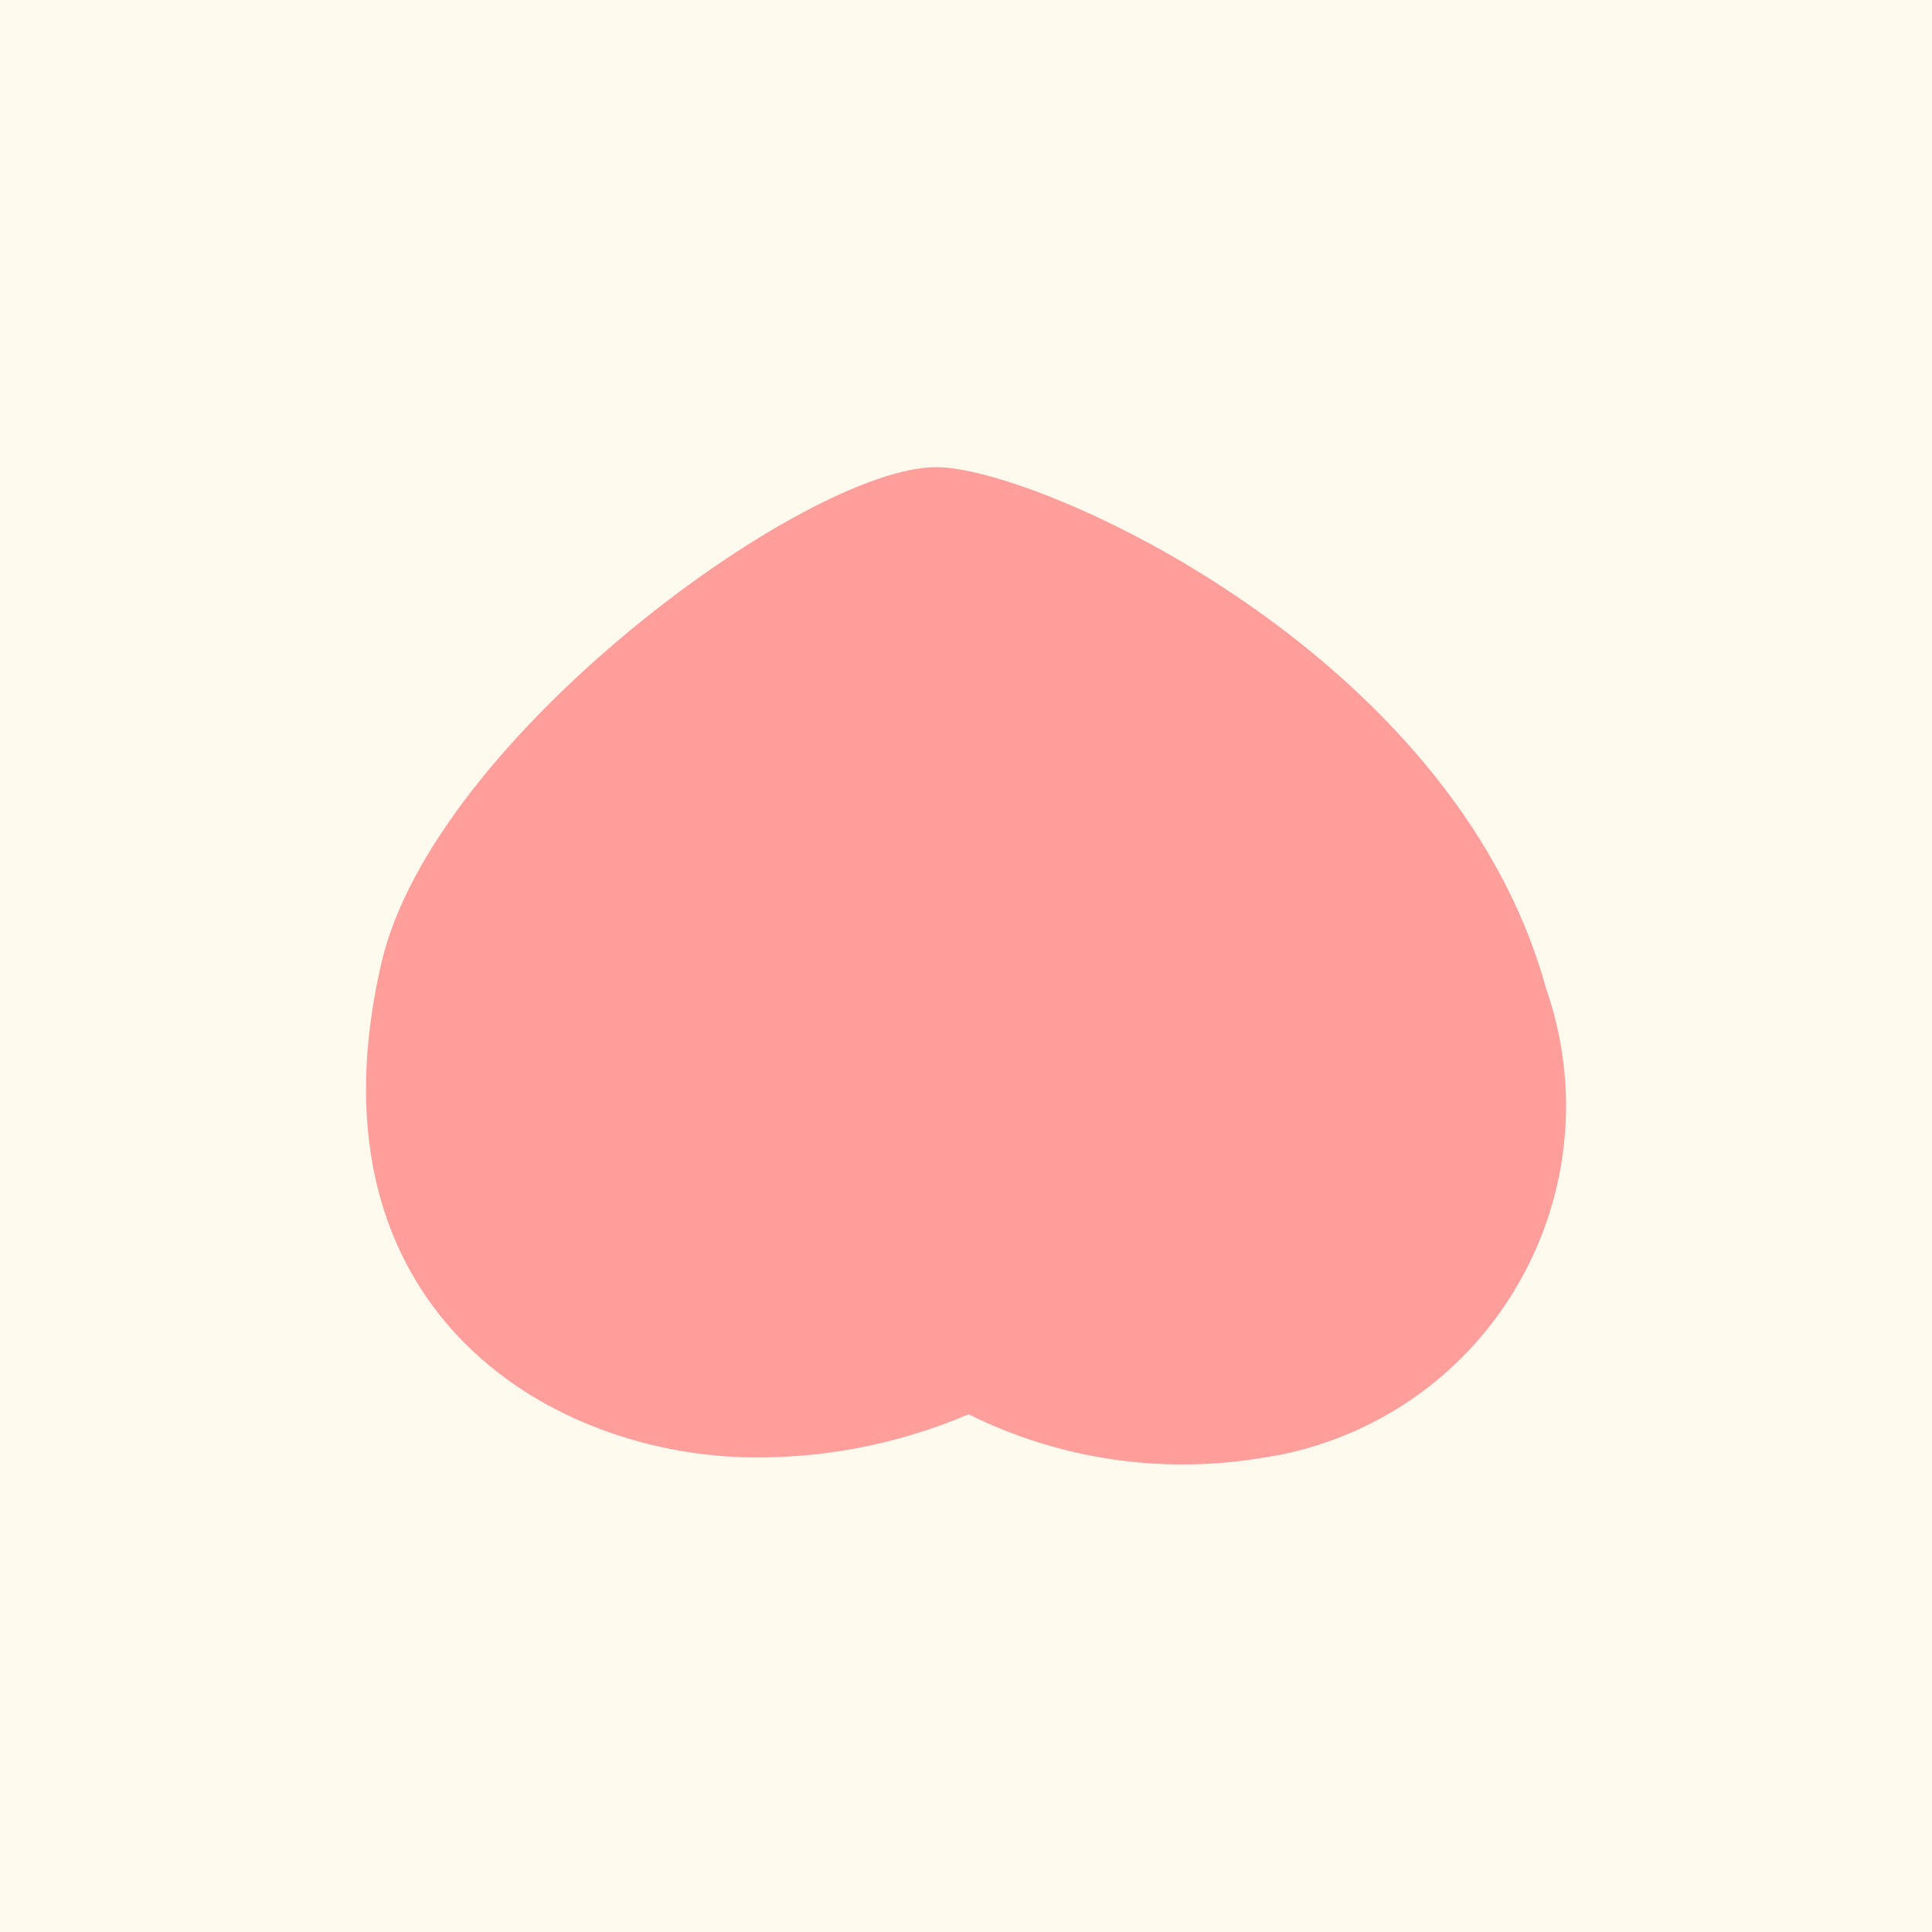
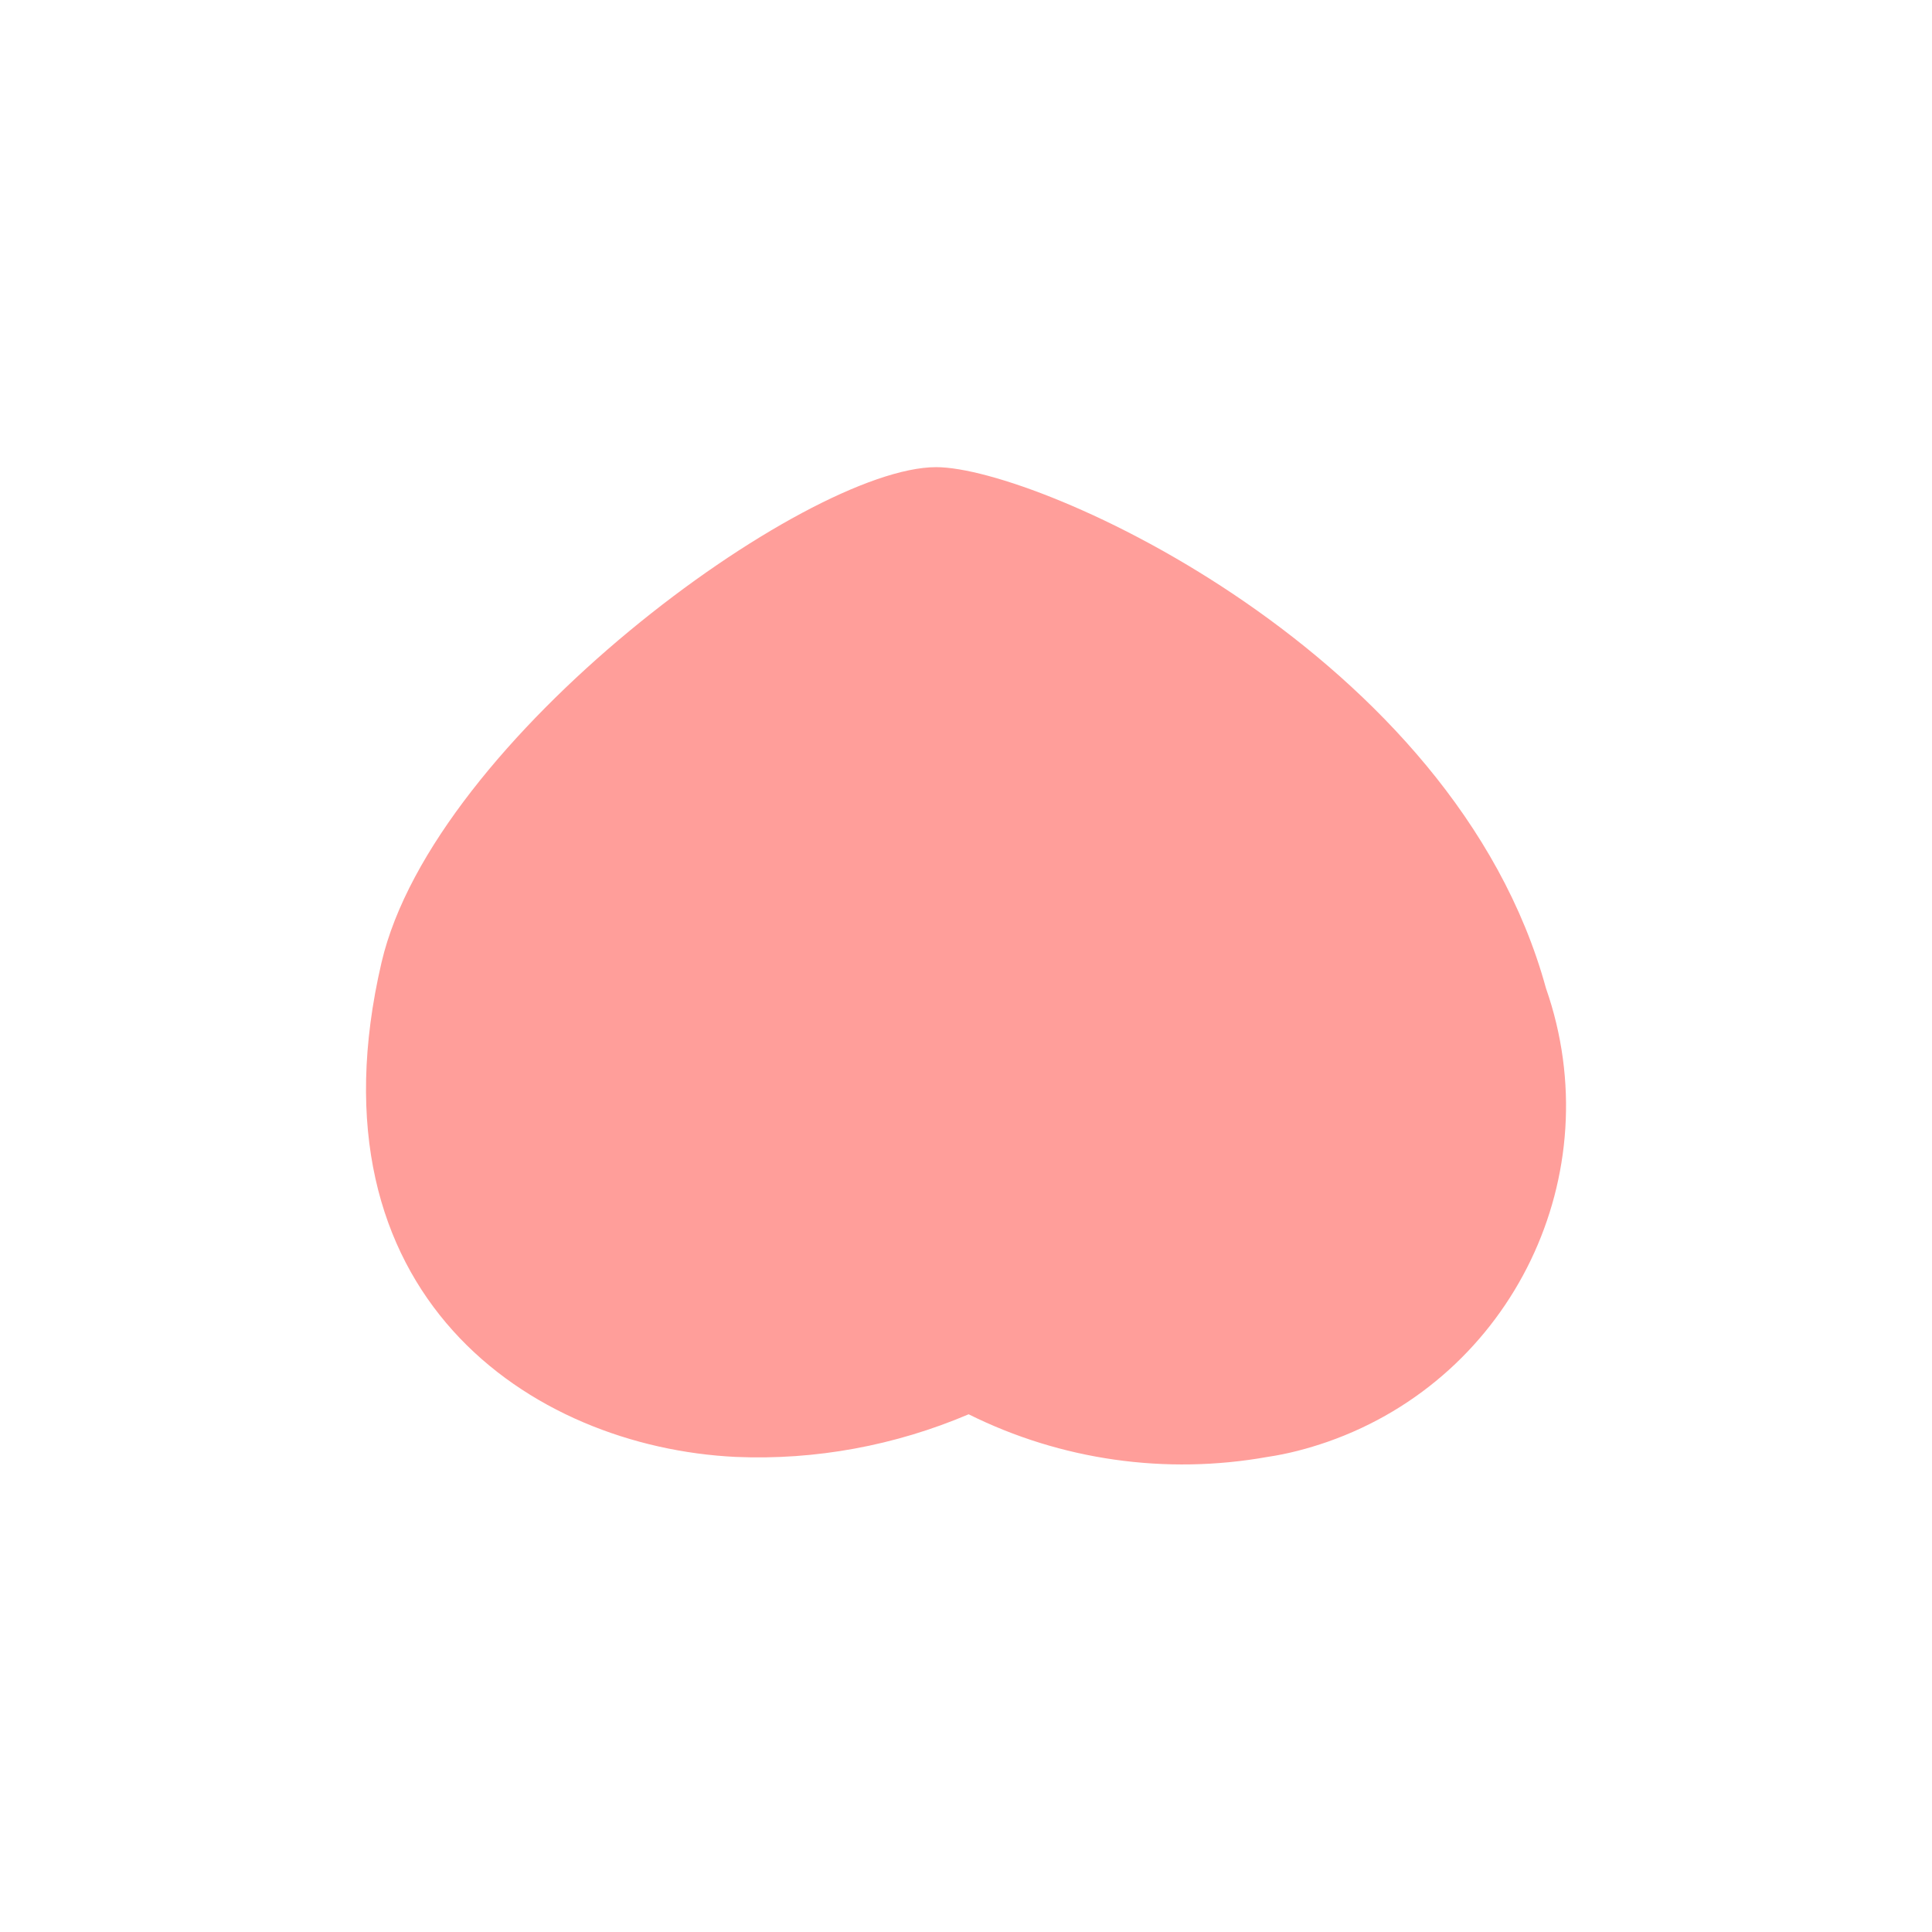
<svg xmlns="http://www.w3.org/2000/svg" id="icon" version="1.1" viewBox="0 0 512 512">
  <defs>
    <style>
      .st0 {
        fill: #fffaed;
      }

      .st1 {
        fill: #ff9e9a;
      }
    </style>
  </defs>
  <g id="Background">
-     <rect class="st0" x="-4" y="-4" width="520" height="520" />
-   </g>
+     </g>
  <path id="Peach" class="st1" d="M248.1,123.8c27.2,0,137.3,49.4,161.6,138.1,17.2,49.2-8.7,103-57.9,120.2-5.2,1.8-10.5,3.2-15.9,4-26.9,4.8-54.7.9-79.2-11.3-19.5,8.3-40.6,12.2-61.7,11.3-54.2-2.6-114.4-42.9-93.9-131,13.8-59.3,112.4-131.3,147-131.3" />
</svg>